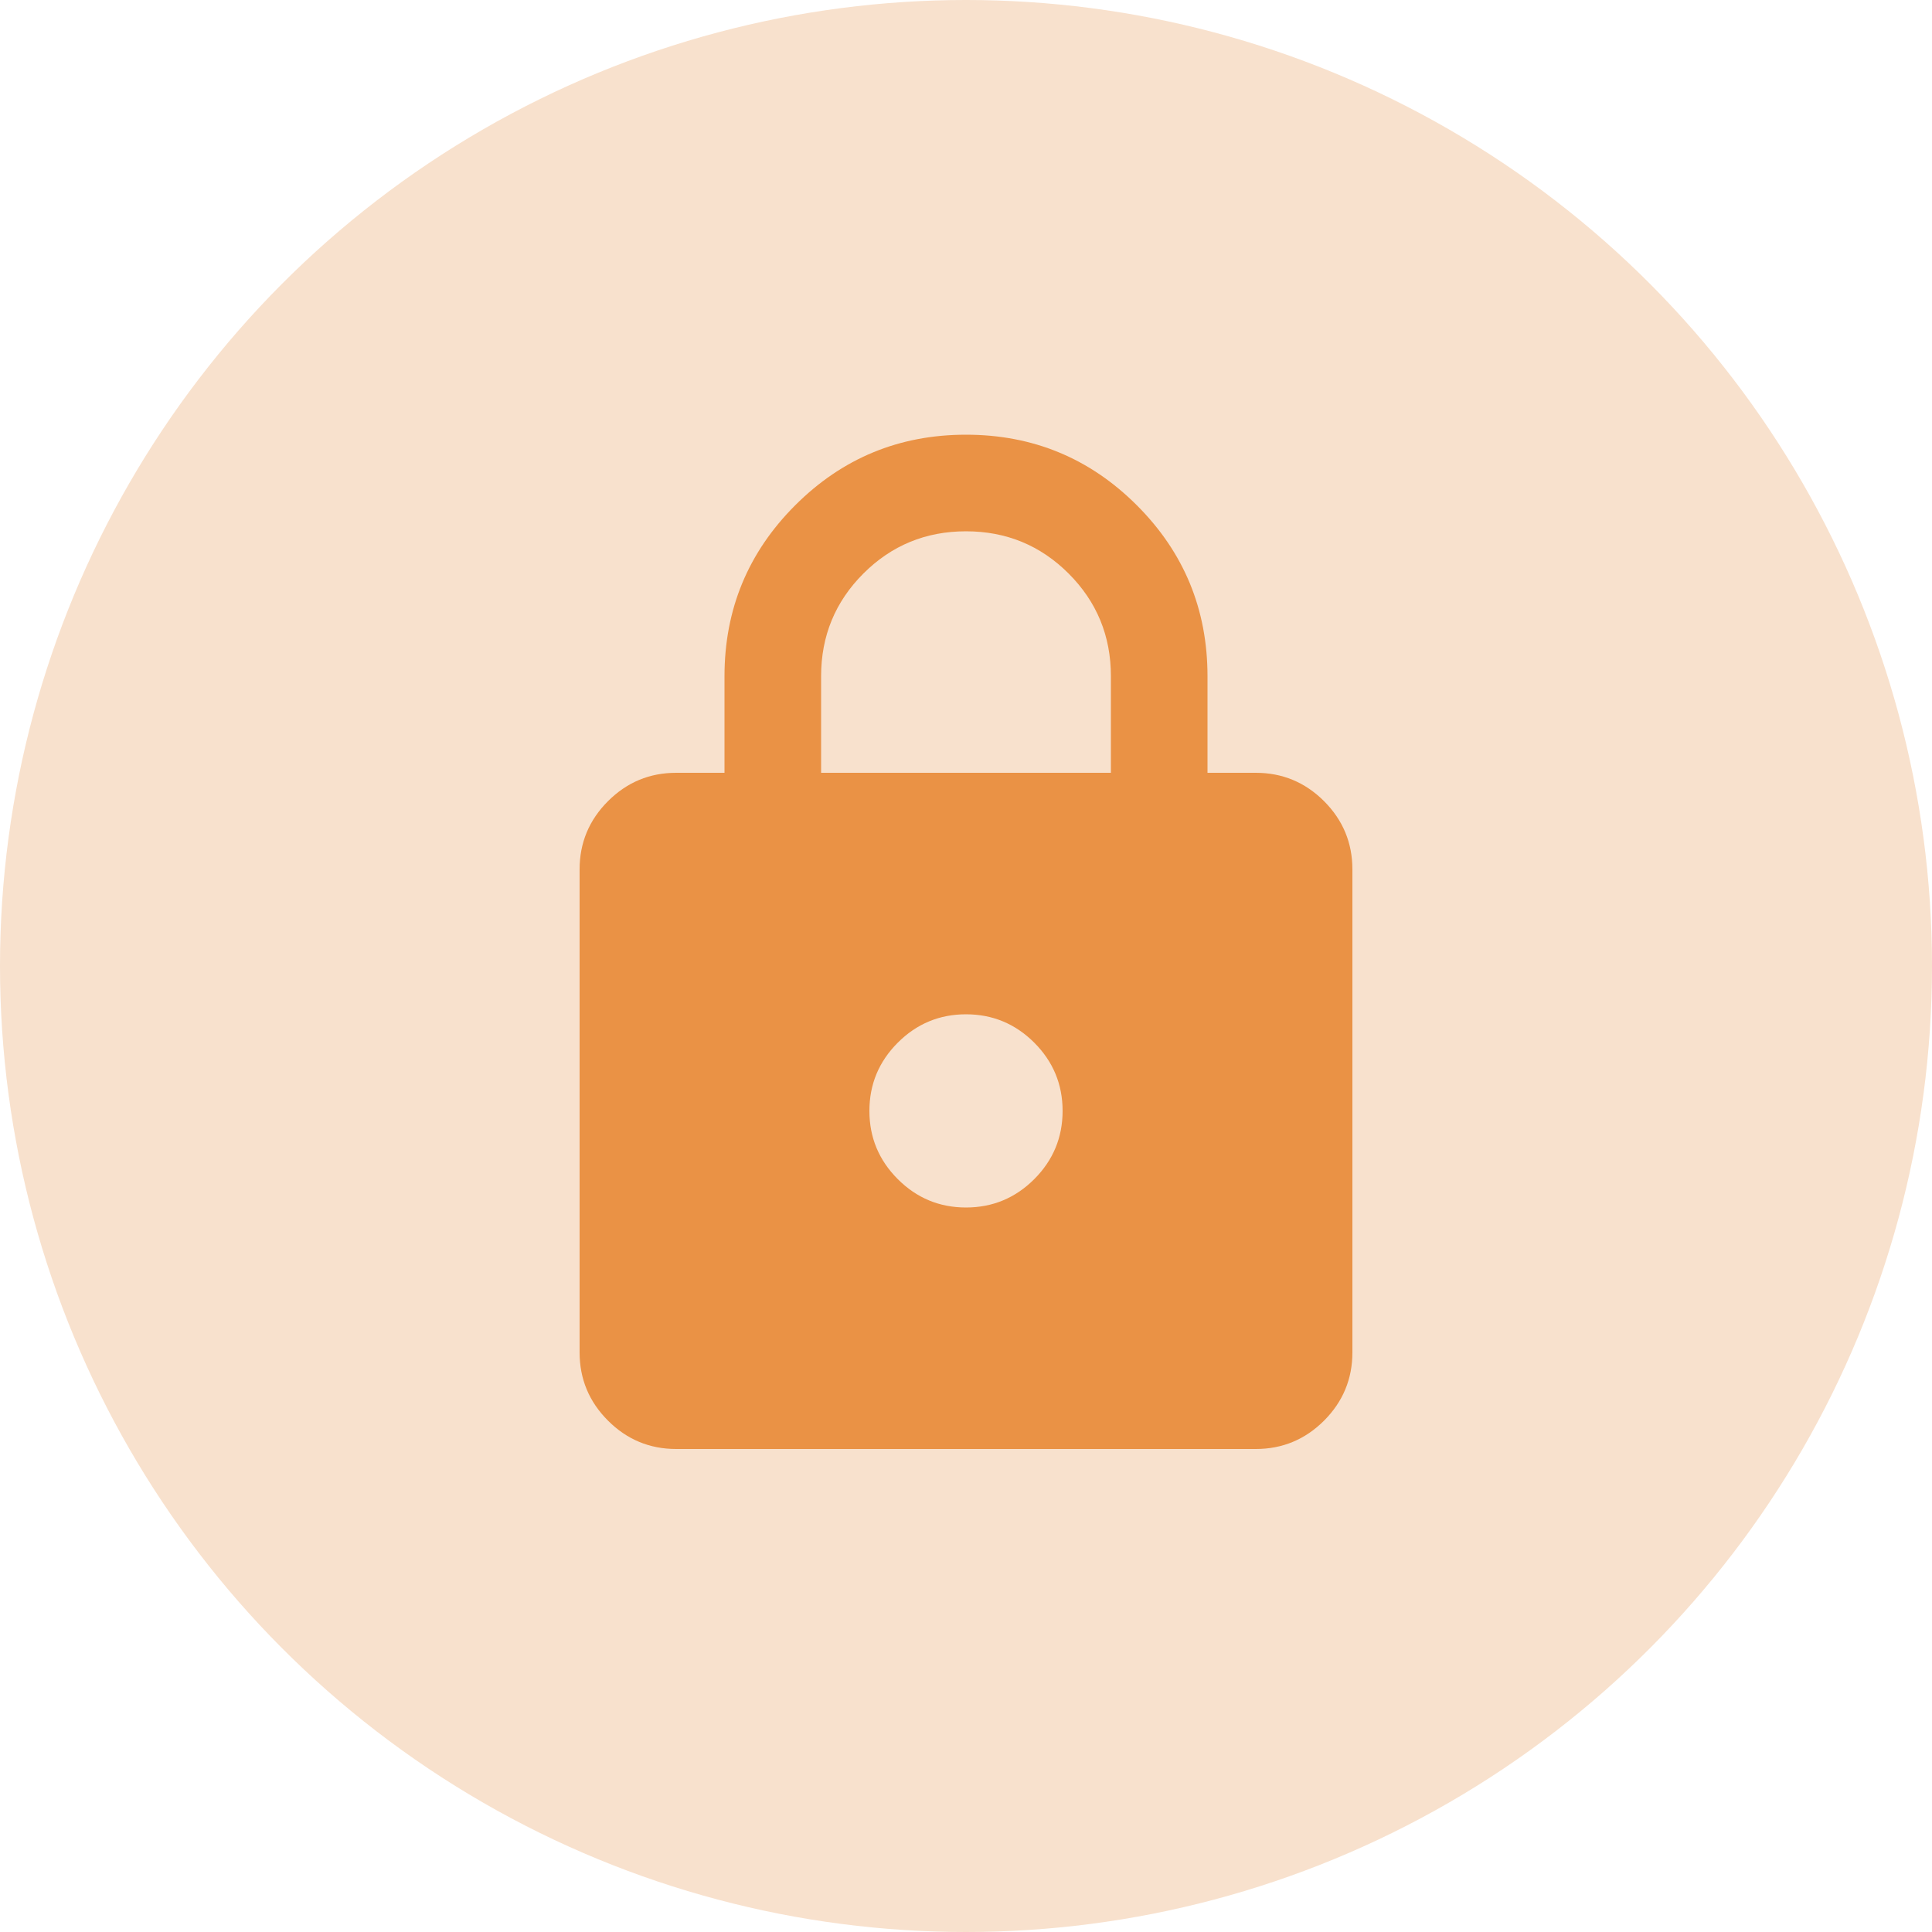
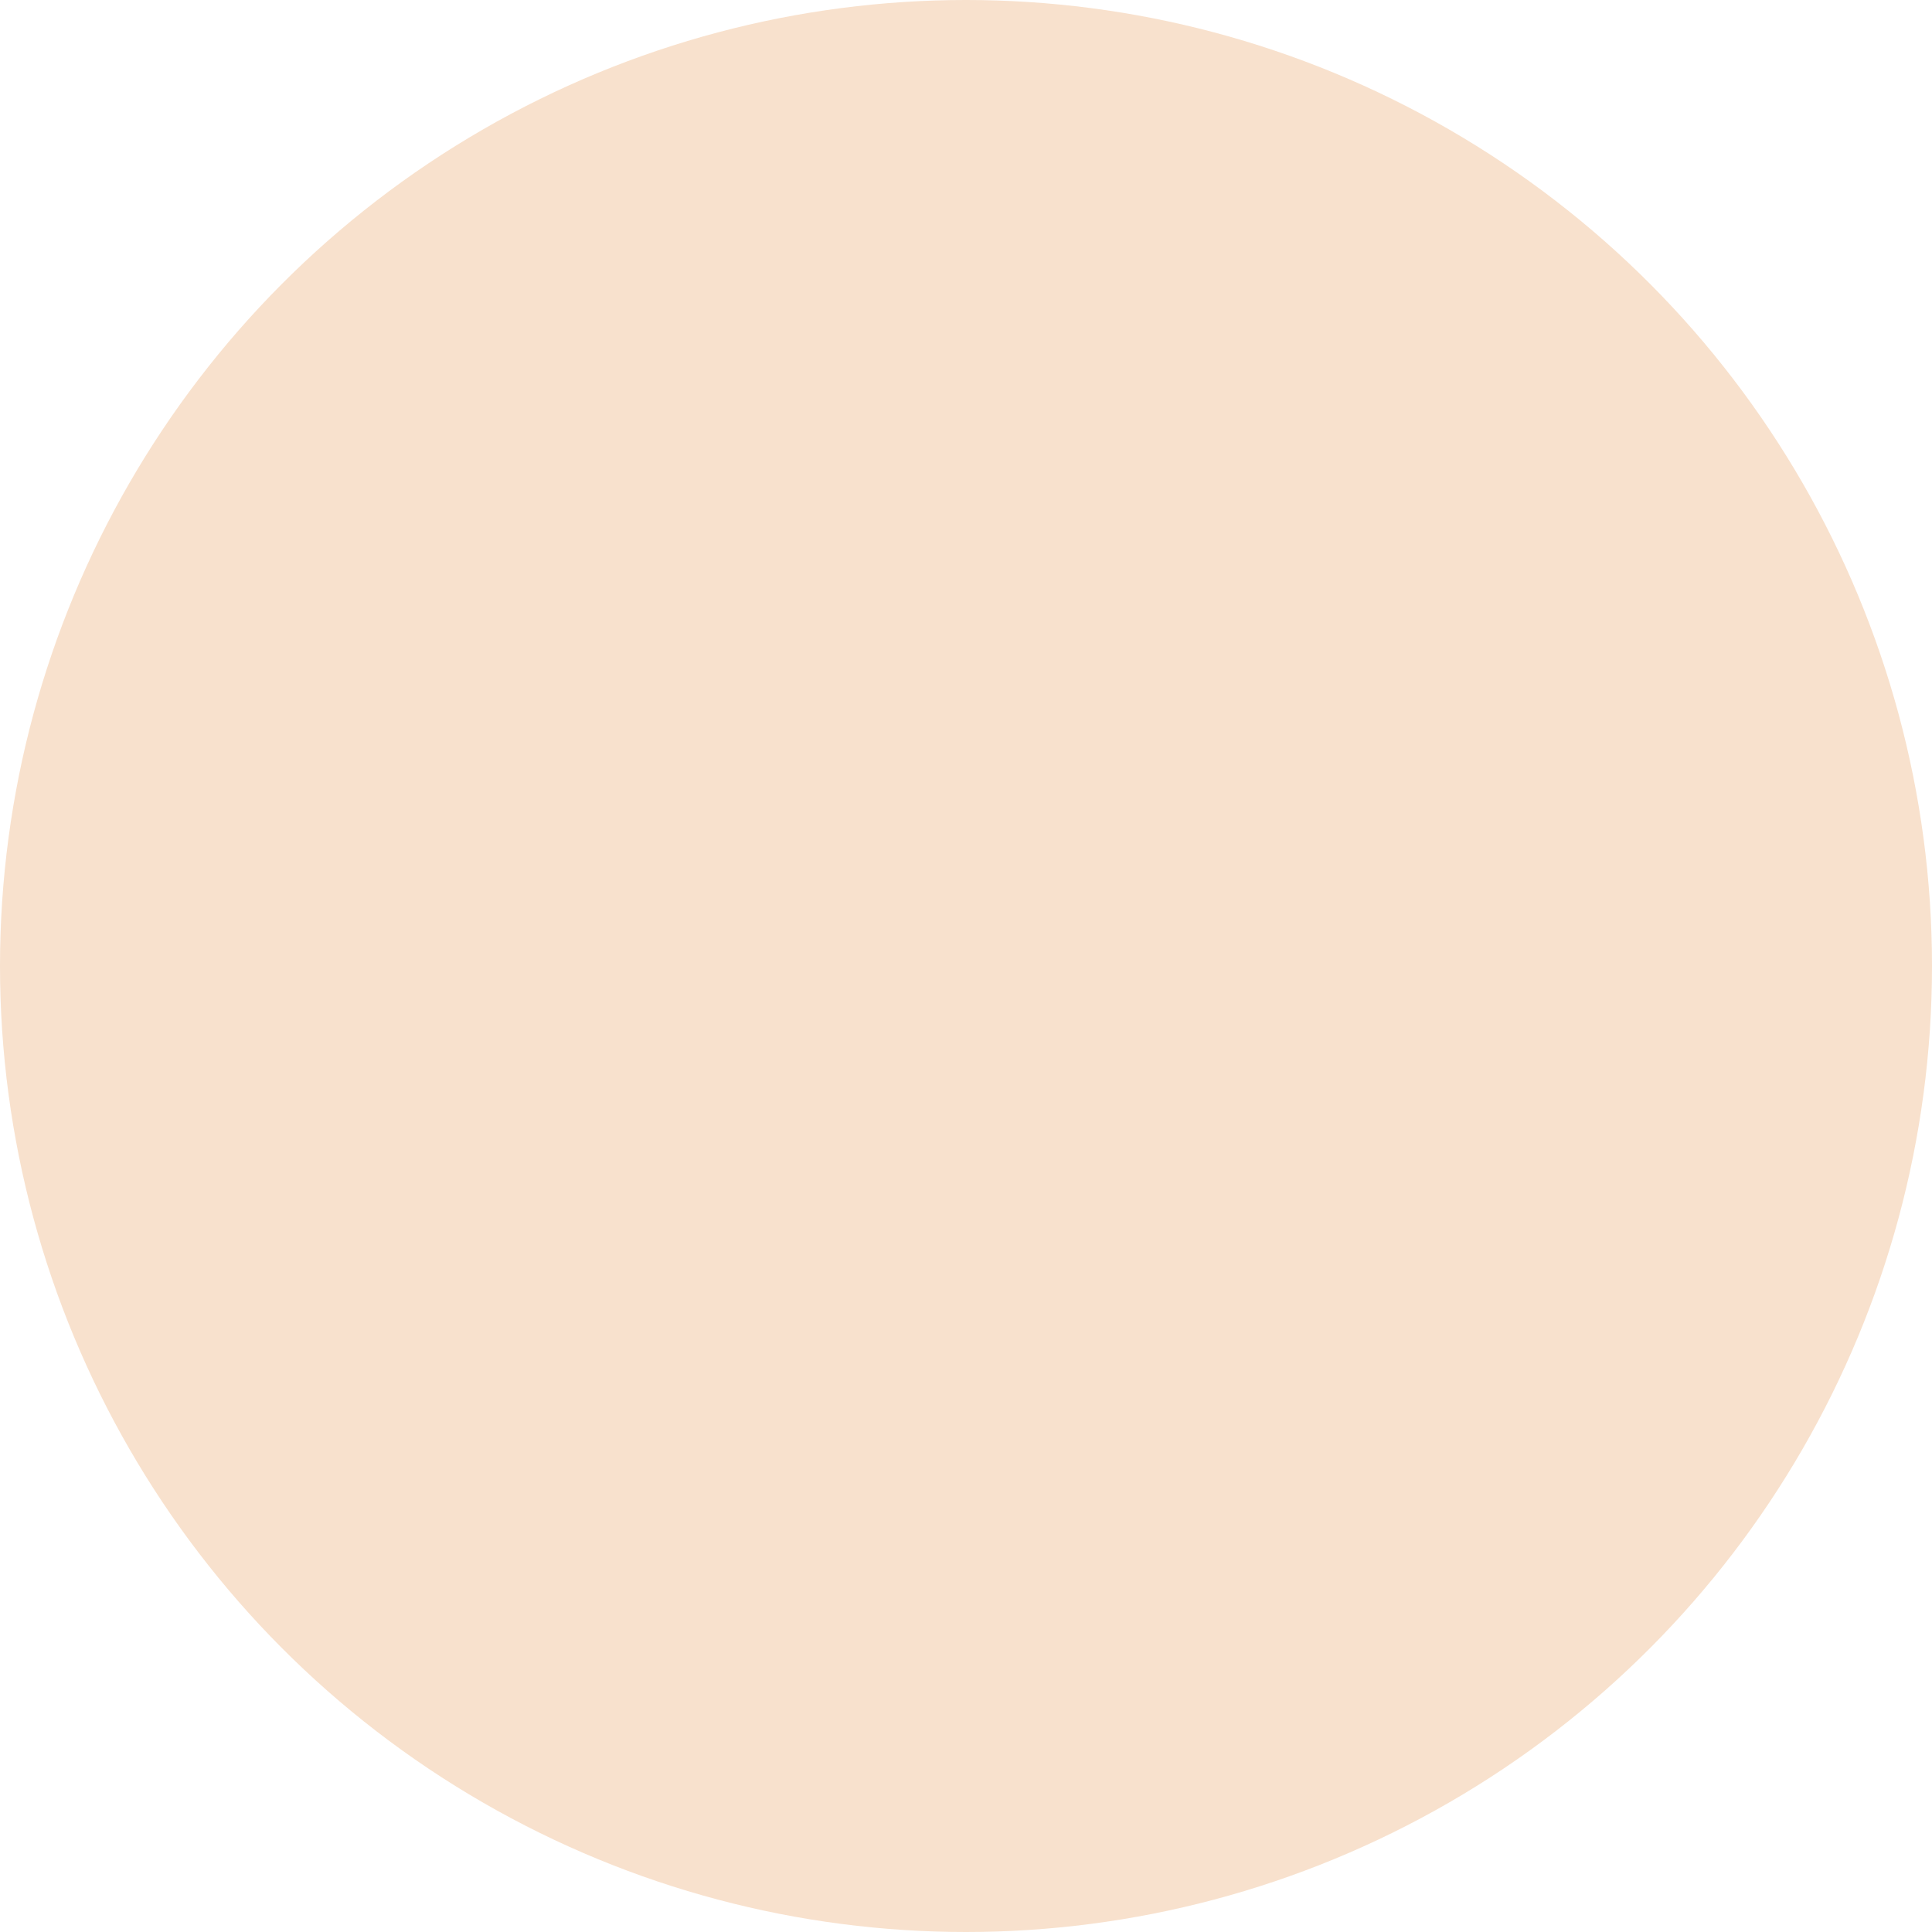
<svg xmlns="http://www.w3.org/2000/svg" width="40" height="40" viewBox="0 0 40 40" fill="none">
  <circle cx="20" cy="20" r="20" fill="#F8E1CD" />
-   <path d="M14 30C13.45 30 12.979 29.804 12.588 29.413C12.196 29.021 12 28.55 12 28V18C12 17.45 12.196 16.979 12.588 16.587C12.979 16.196 13.45 16 14 16H15V14C15 12.617 15.488 11.437 16.463 10.462C17.438 9.487 18.617 9 20 9C21.383 9 22.563 9.487 23.538 10.462C24.513 11.437 25 12.617 25 14V16H26C26.55 16 27.021 16.196 27.413 16.587C27.804 16.979 28 17.45 28 18V28C28 28.55 27.804 29.021 27.413 29.413C27.021 29.804 26.55 30 26 30H14ZM20 25C20.55 25 21.021 24.804 21.413 24.413C21.804 24.021 22 23.55 22 23C22 22.45 21.804 21.979 21.413 21.587C21.021 21.196 20.55 21 20 21C19.45 21 18.979 21.196 18.588 21.587C18.196 21.979 18 22.45 18 23C18 23.55 18.196 24.021 18.588 24.413C18.979 24.804 19.45 25 20 25ZM17 16H23V14C23 13.167 22.708 12.458 22.125 11.875C21.542 11.292 20.833 11 20 11C19.167 11 18.458 11.292 17.875 11.875C17.292 12.458 17 13.167 17 14V16Z" fill="#EA9245" />
</svg>